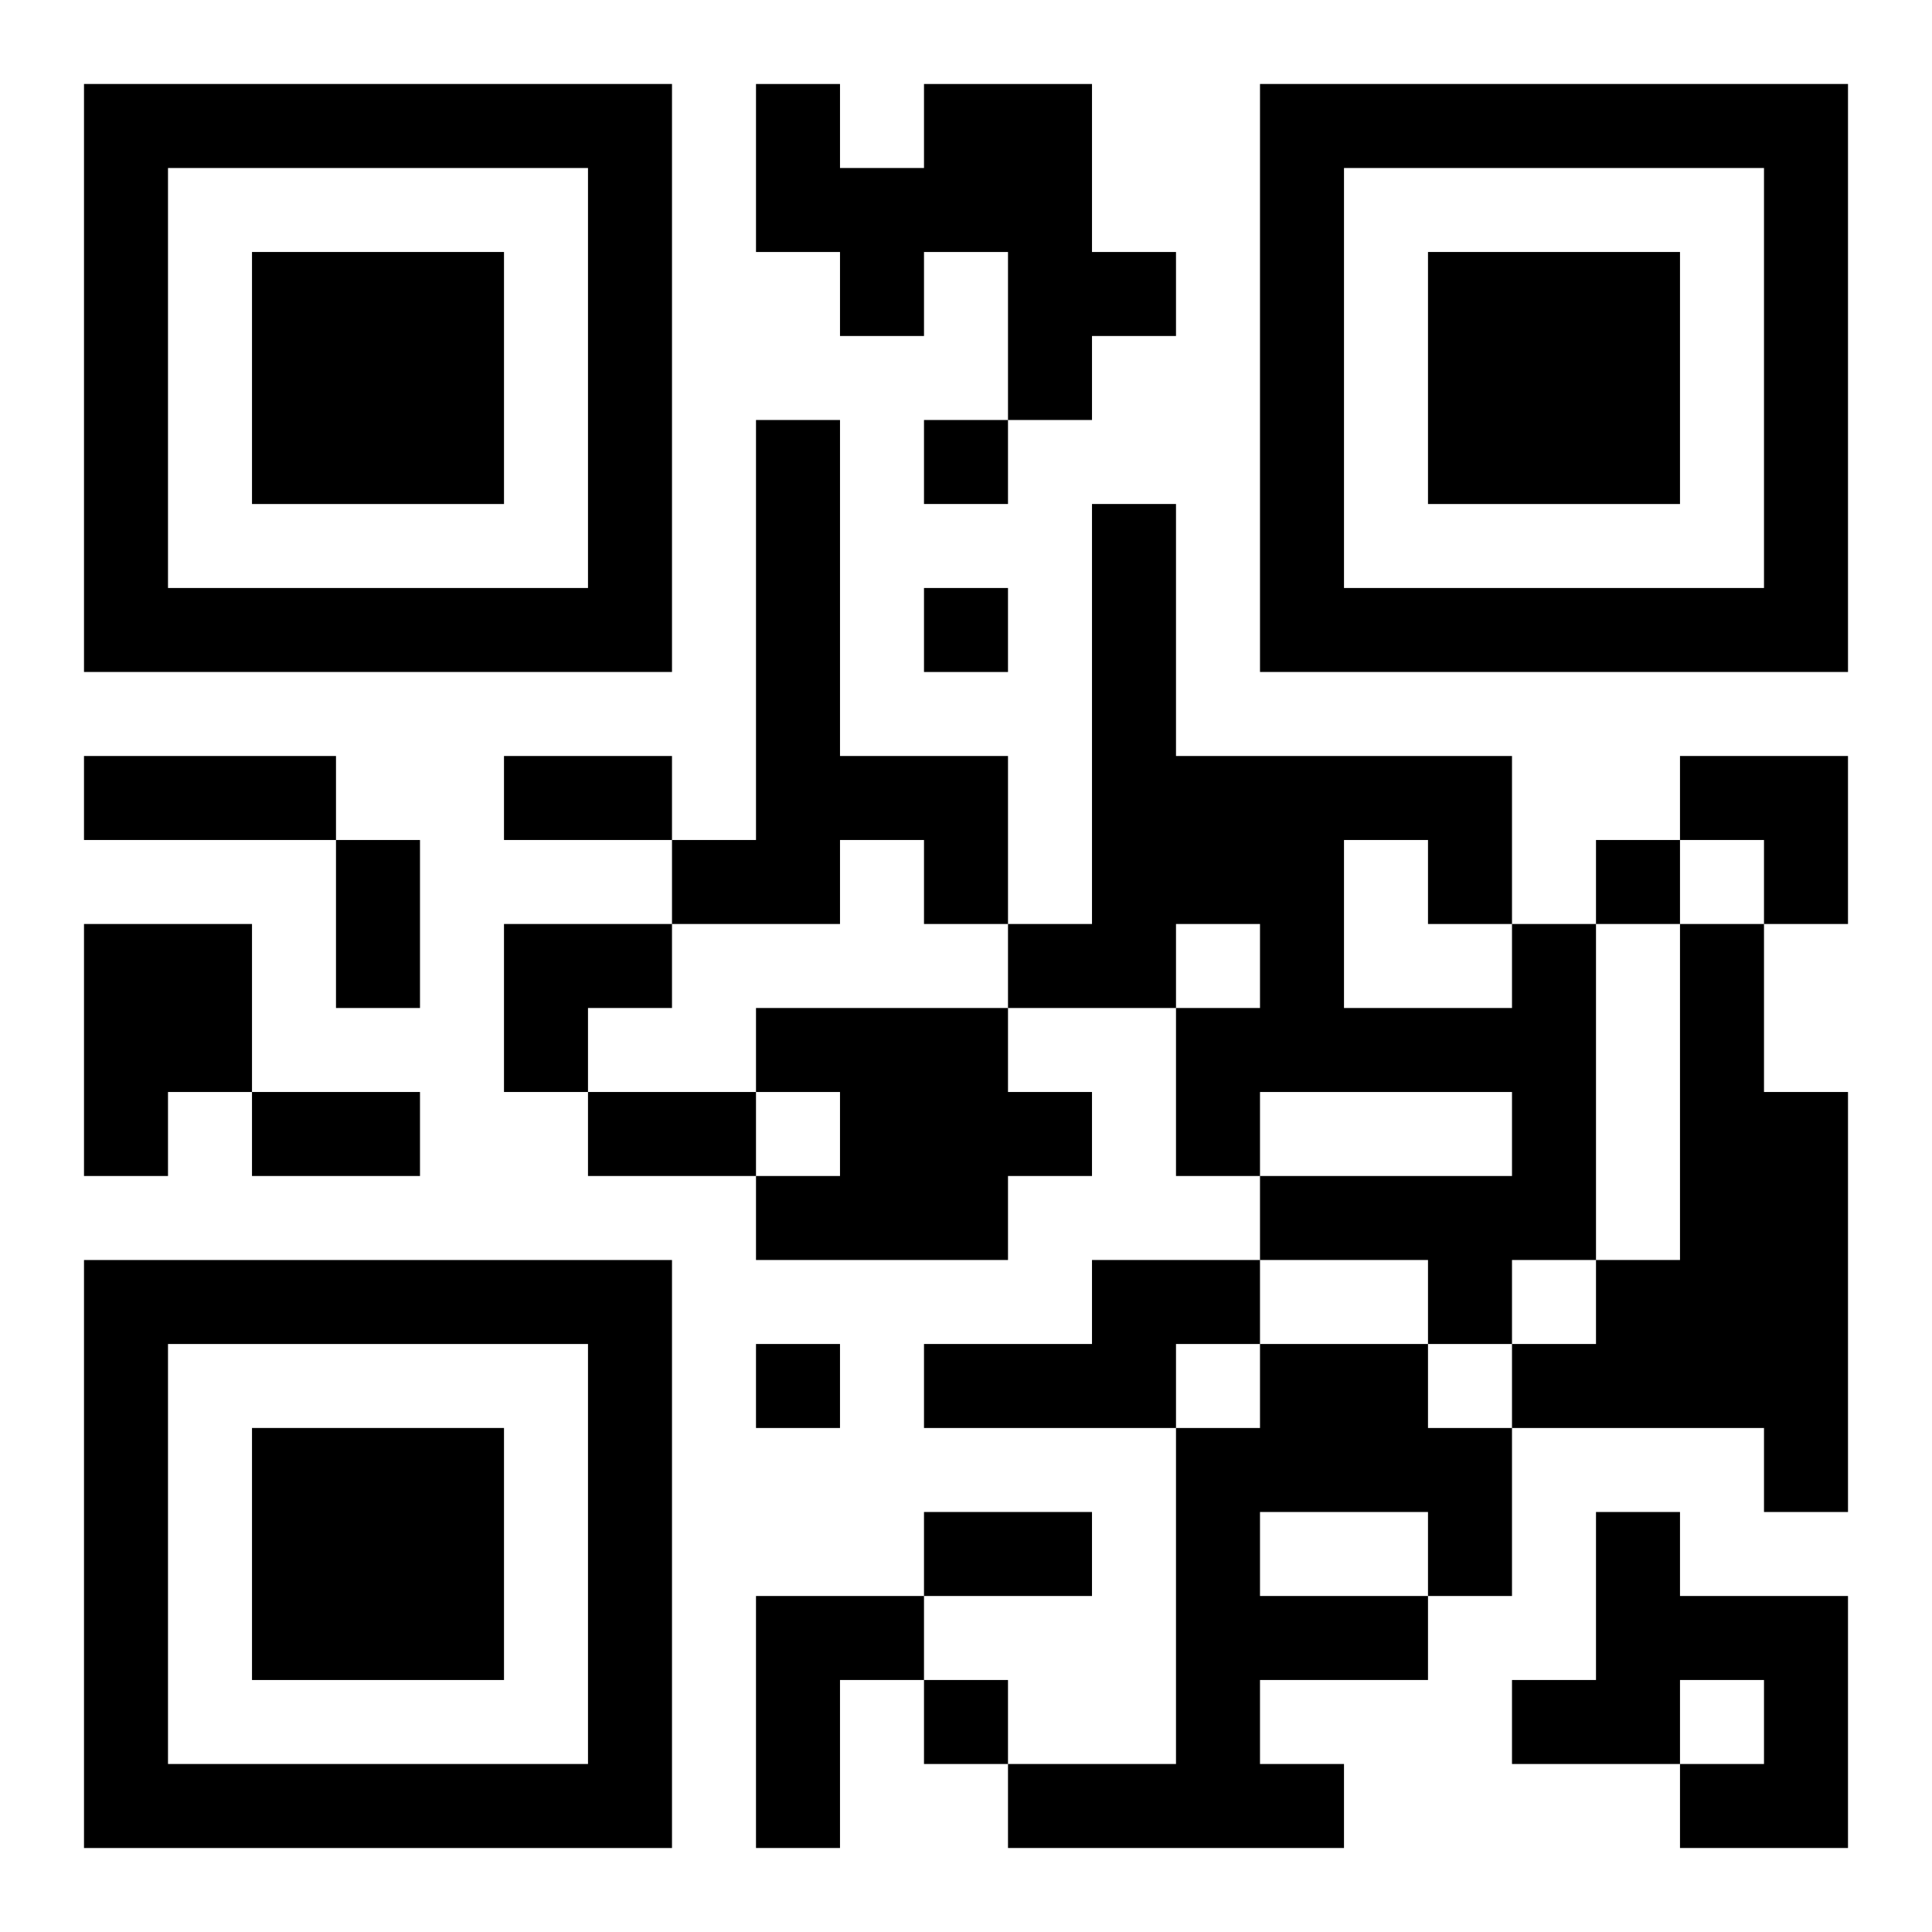
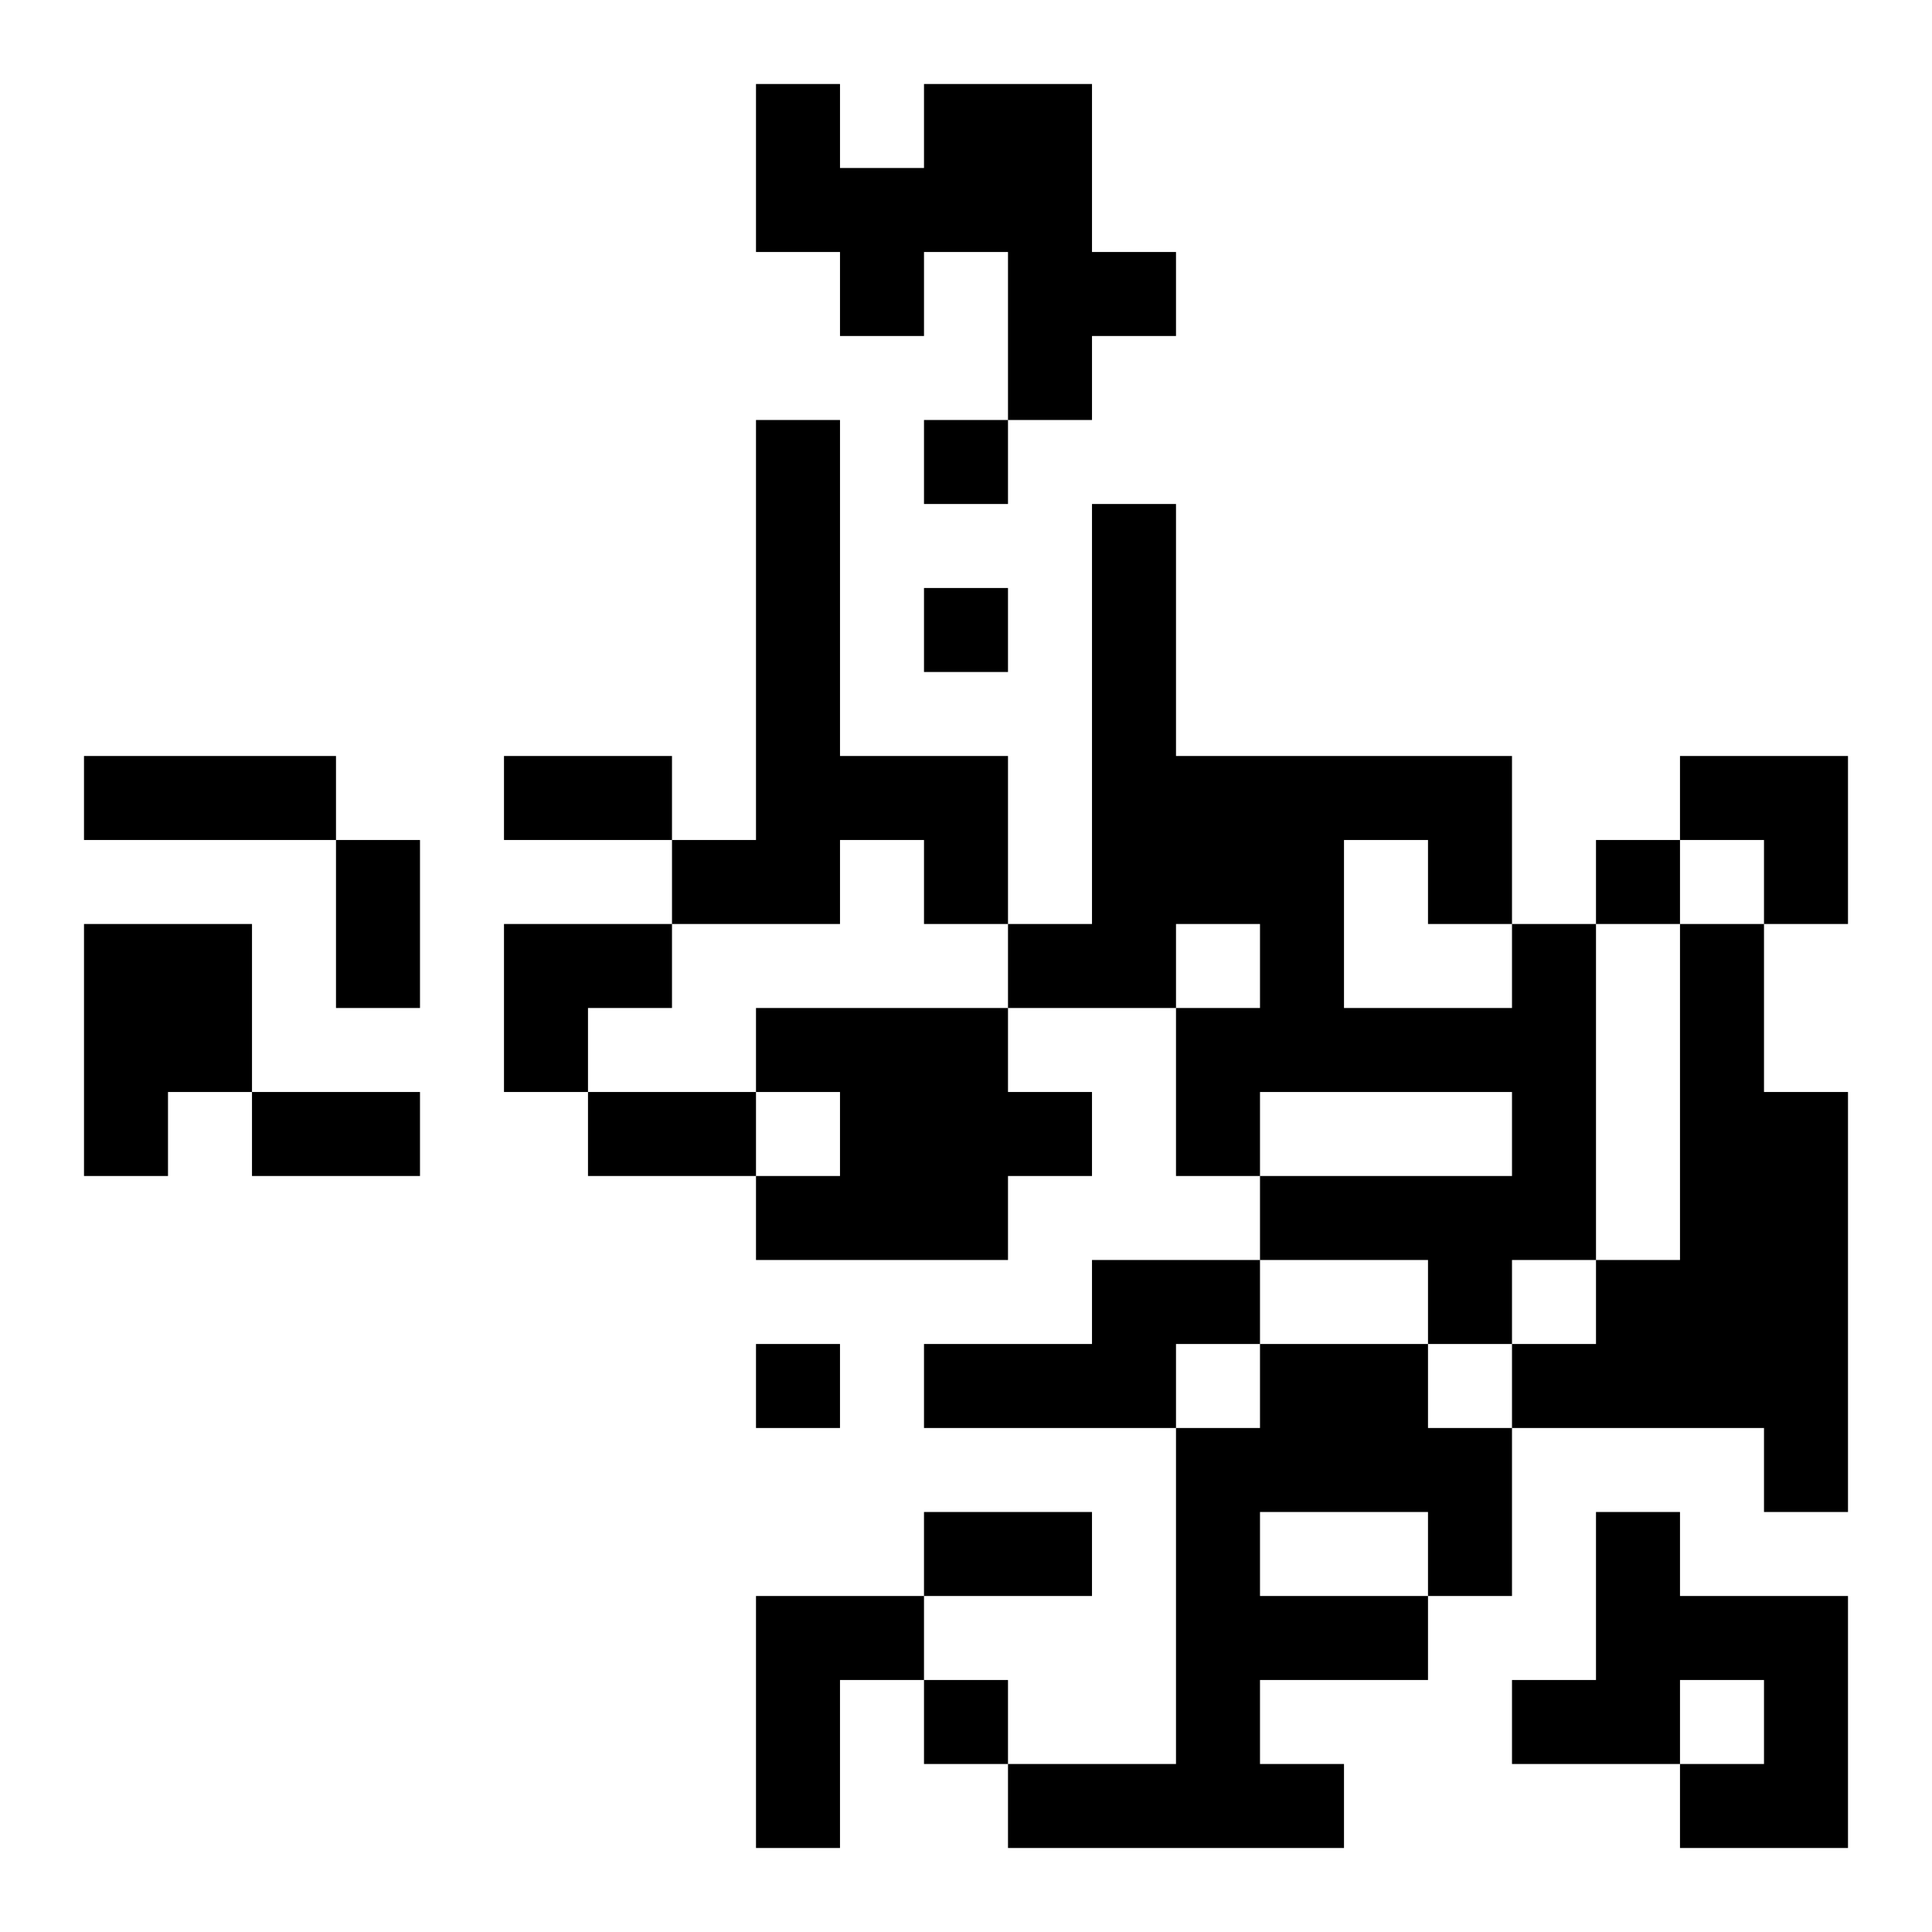
<svg xmlns="http://www.w3.org/2000/svg" xmlns:xlink="http://www.w3.org/1999/xlink" width="250" height="250" baseProfile="full" version="1.1" viewBox="-1 -1 23 23">
  <symbol id="a">
-     <path d="m0 7v7h7v-7h-7zm1 1h5v5h-5v-5zm1 1v3h3v-3h-3z" />
-   </symbol>
+     </symbol>
  <use y="-7" xlink:href="#a" />
  <use y="7" xlink:href="#a" />
  <use x="14" y="-7" xlink:href="#a" />
  <path d="m10 0h2v2h1v1h-1v1h-1v-2h-1v1h-1v-1h-1v-2h1v1h1v-1m-2 4h1v4h2v2h-1v-1h-1v1h-2v-1h1v-5m-8 6h2v2h-1v1h-1v-3m17 0h1v4h-1v1h-1v-1h-2v-1h3v-1h-3v1h-1v-2h1v-1h-1v1h-2v-1h1v-5h1v3h4v2m-2-1v2h2v-1h-1v-1h-1m4 1h1v2h1v5h-1v-1h-3v-1h1v-1h1v-4m-11 1h3v1h1v1h-1v1h-3v-1h1v-1h-1v-1m4 3h2v1h-1v1h-3v-1h2v-1m2 1h2v1h1v2h-1v1h-2v1h1v1h-4v-1h2v-4h1v-1m0 2v1h2v-1h-2m4 0h1v1h2v3h-2v-1h1v-1h-1v1h-2v-1h1v-2m-10 1h2v1h-1v2h-1v-3m2-14v1h1v-1h-1m0 2v1h1v-1h-1m8 3v1h1v-1h-1m-10 6v1h1v-1h-1m2 4v1h1v-1h-1m-10-11h3v1h-3v-1m5 0h2v1h-2v-1m-2 1h1v2h-1v-2m-1 3h2v1h-2v-1m4 0h2v1h-2v-1m4 5h2v1h-2v-1m9-9h2v2h-1v-1h-1zm-14 2h2v1h-1v1h-1z" />
</svg>